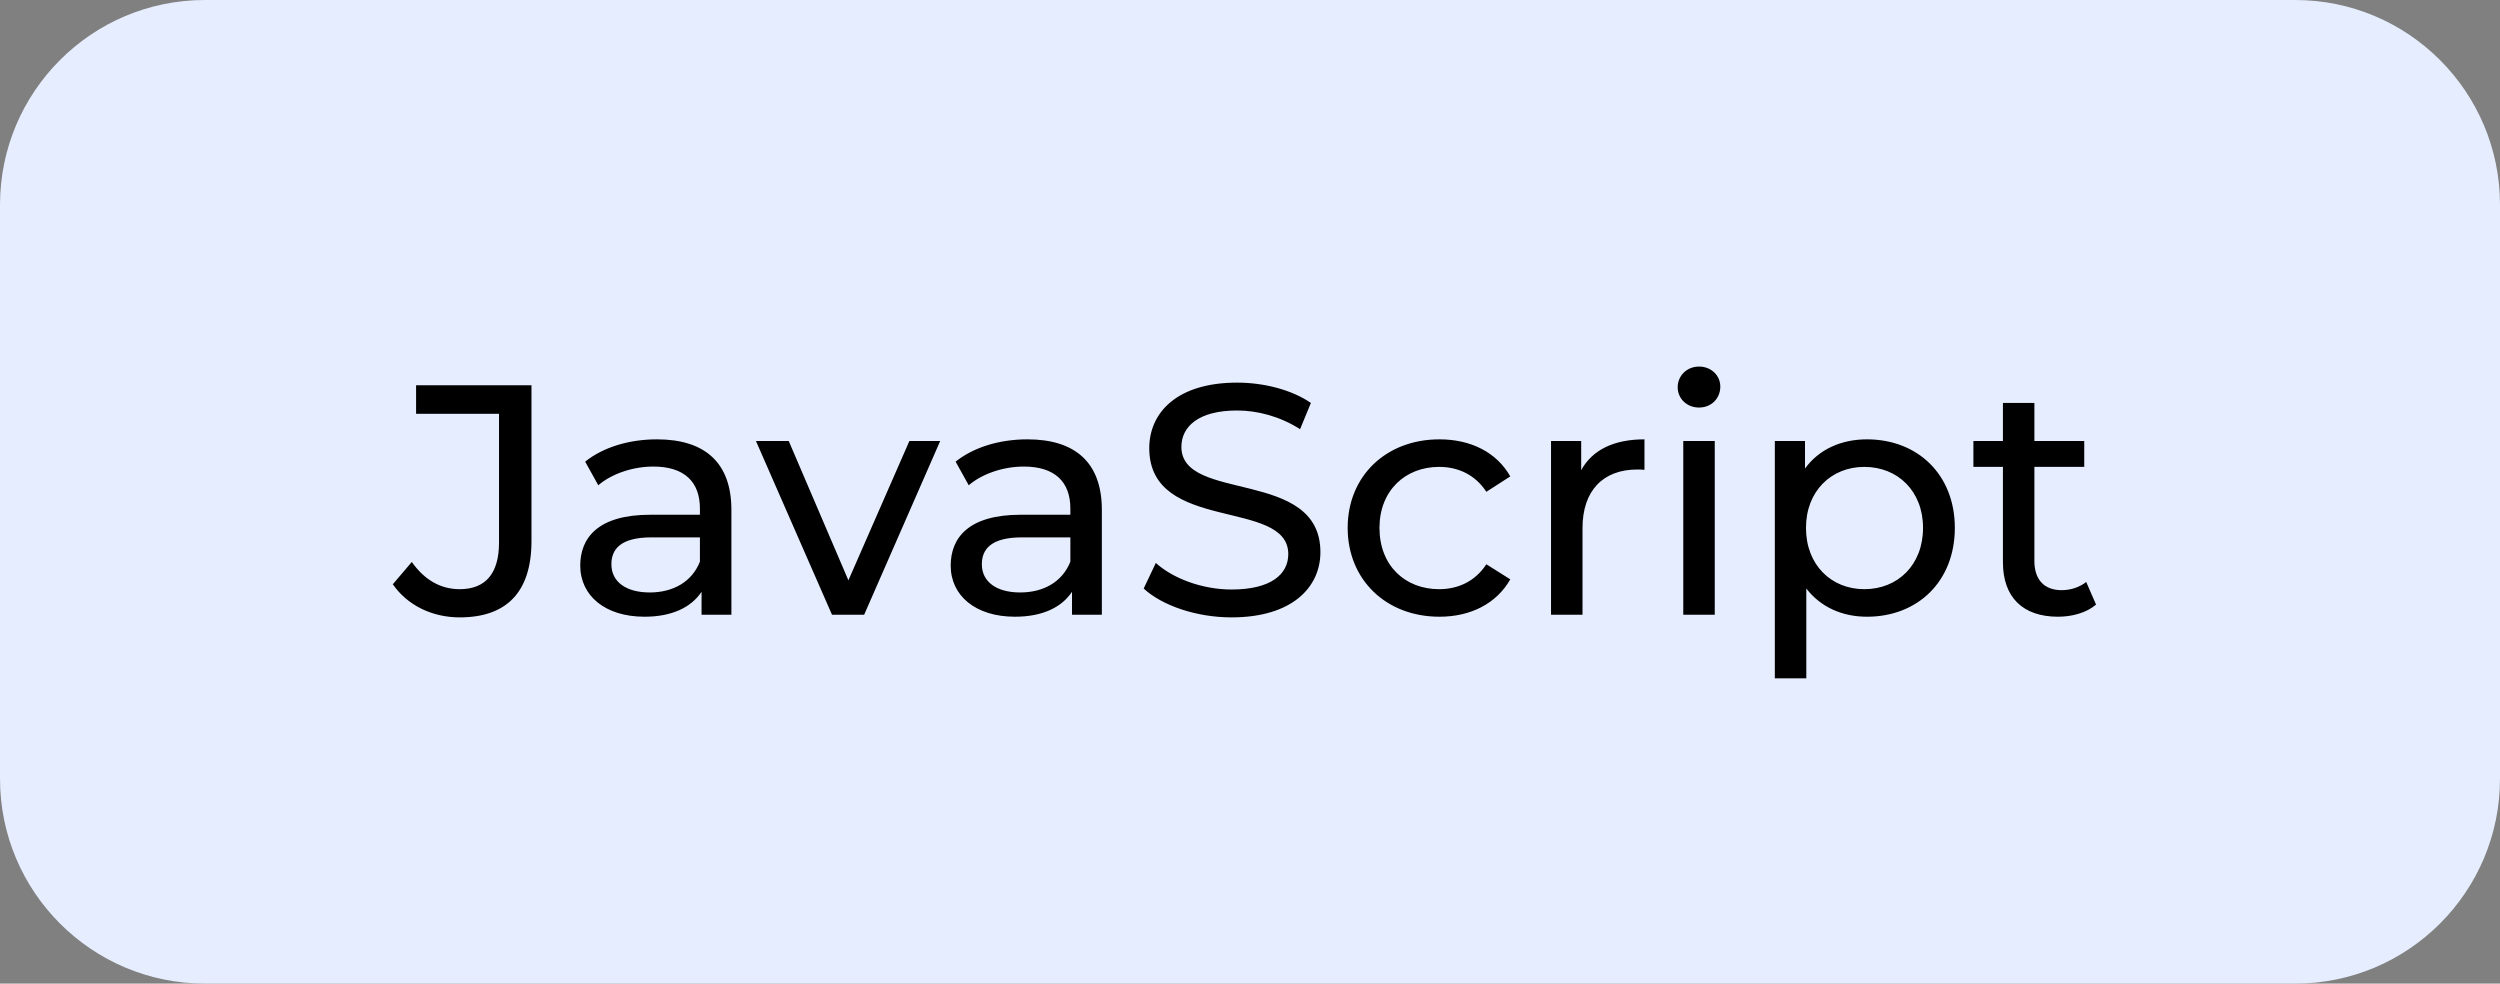
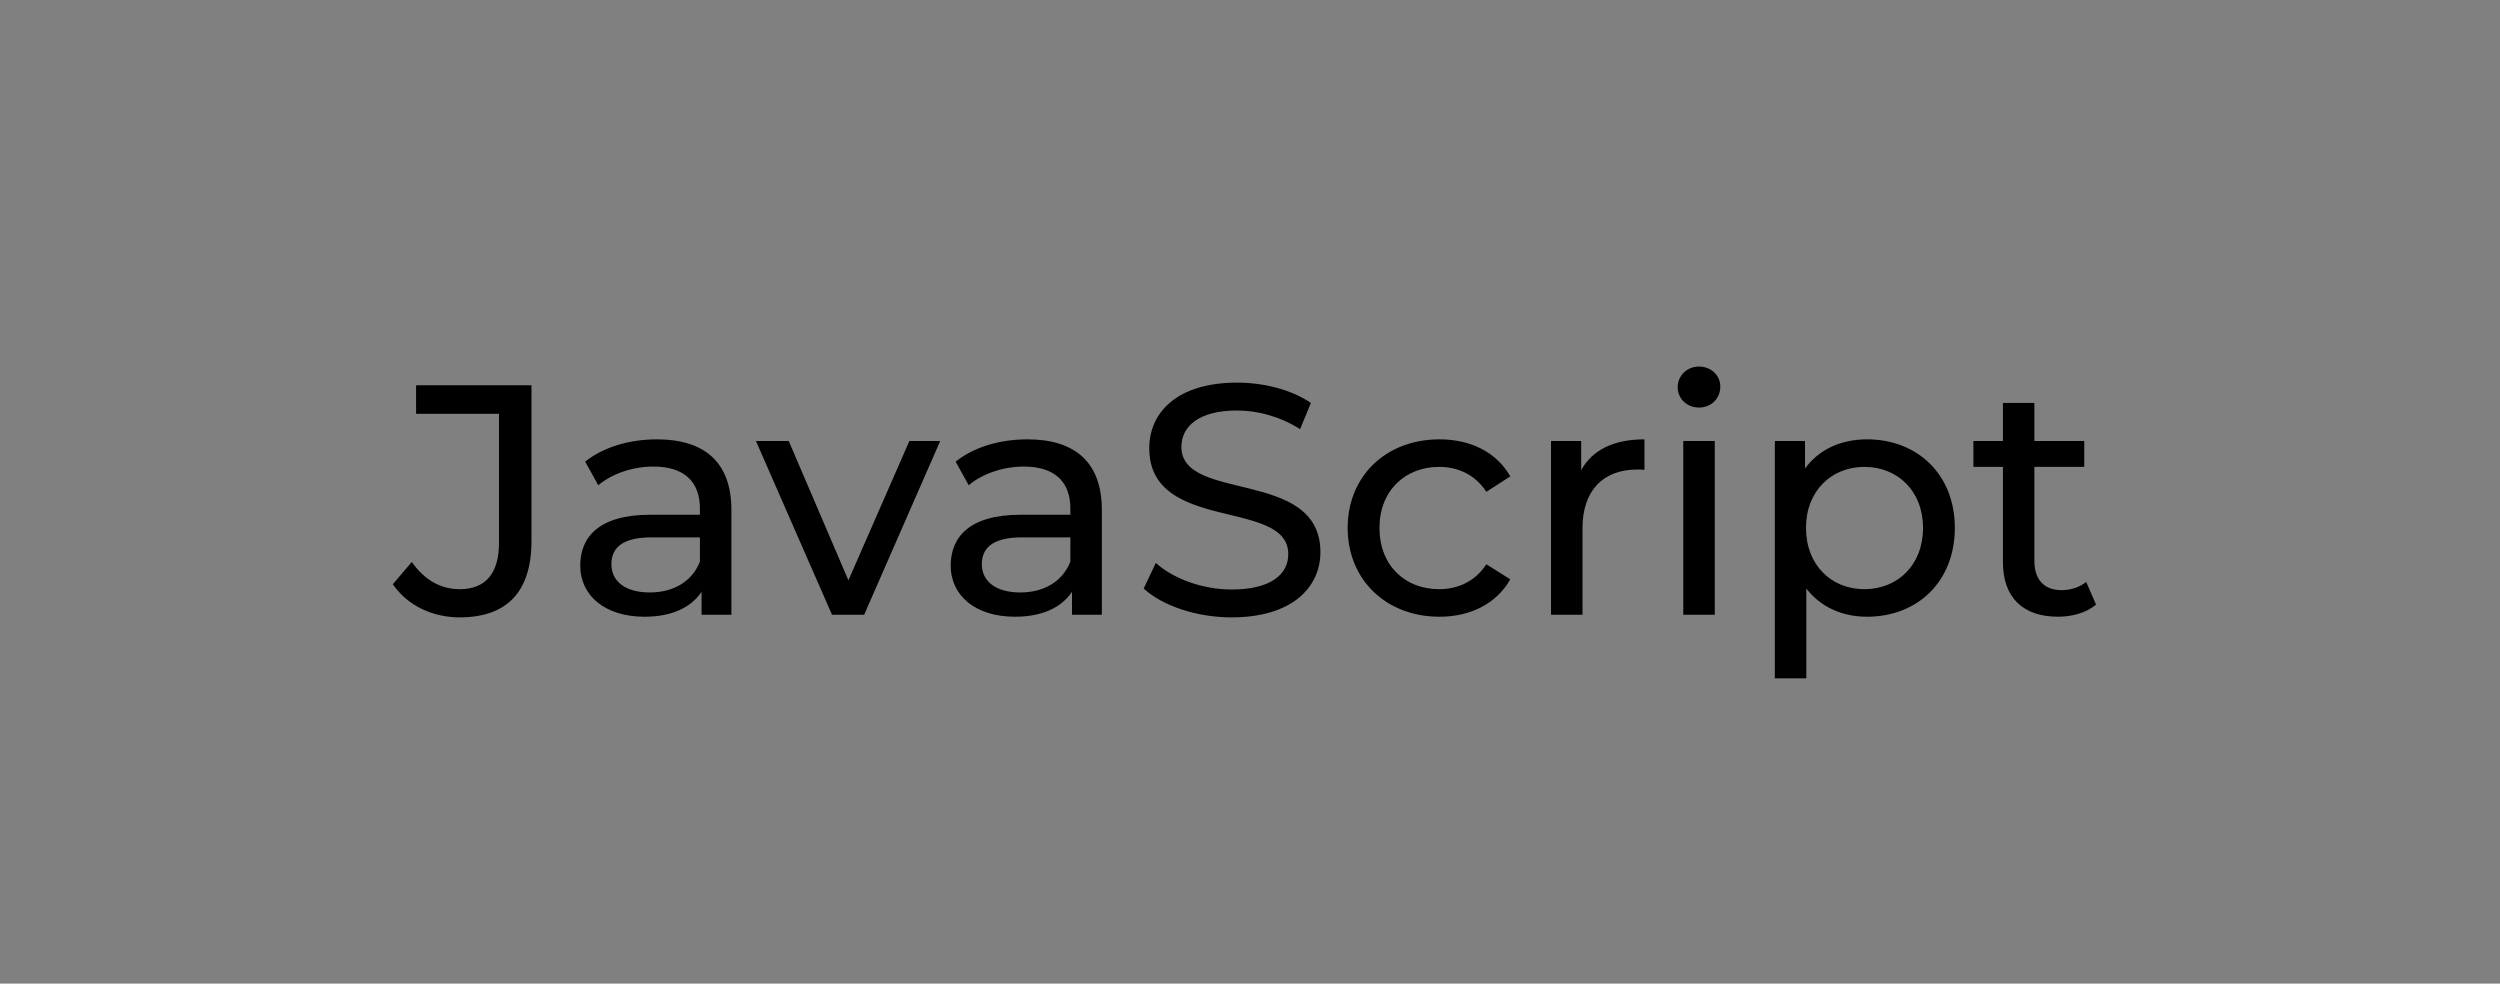
<svg xmlns="http://www.w3.org/2000/svg" width="122" height="48" viewBox="0 0 122 48" fill="none">
  <rect x="0" y="0" width="122" height="48" fill="#808080" stroke="none" />
-   <path d="M0 10C0 4.477 4.477 0 10 0H112C117.523 0 122 4.477 122 10V38C122 43.523 117.523 48 112 48H10C4.477 48 0 43.523 0 38V10Z" fill="#E5EDFE" />
  <path d="M22.433 30.128C21.105 30.128 19.889 29.552 19.169 28.512L20.096 27.424C20.704 28.288 21.488 28.752 22.433 28.752C23.697 28.752 24.352 27.984 24.352 26.48V20.192H20.305V18.8H25.936V26.4C25.936 28.896 24.721 30.128 22.433 30.128ZM32.06 21.44C34.38 21.44 35.692 22.56 35.692 24.88V30H34.236V28.88C33.724 29.648 32.78 30.096 31.452 30.096C29.532 30.096 28.316 29.072 28.316 27.6C28.316 26.24 29.196 25.12 31.724 25.12H34.156V24.816C34.156 23.52 33.404 22.768 31.884 22.768C30.876 22.768 29.852 23.12 29.196 23.68L28.556 22.528C29.436 21.824 30.7 21.44 32.06 21.44ZM31.708 28.912C32.86 28.912 33.772 28.384 34.156 27.408V26.224H31.788C30.268 26.224 29.836 26.816 29.836 27.536C29.836 28.384 30.54 28.912 31.708 28.912ZM44.378 21.52H45.882L42.17 30H40.602L36.89 21.52H38.49L41.402 28.32L44.378 21.52ZM50.138 21.44C52.458 21.44 53.77 22.56 53.77 24.88V30H52.314V28.88C51.802 29.648 50.858 30.096 49.53 30.096C47.61 30.096 46.394 29.072 46.394 27.6C46.394 26.24 47.274 25.12 49.802 25.12H52.234V24.816C52.234 23.52 51.482 22.768 49.962 22.768C48.954 22.768 47.93 23.12 47.274 23.68L46.634 22.528C47.514 21.824 48.778 21.44 50.138 21.44ZM49.786 28.912C50.938 28.912 51.85 28.384 52.234 27.408V26.224H49.866C48.346 26.224 47.914 26.816 47.914 27.536C47.914 28.384 48.618 28.912 49.786 28.912ZM60.1 30.128C58.388 30.128 56.708 29.552 55.812 28.72L56.404 27.472C57.236 28.224 58.66 28.768 60.1 28.768C62.036 28.768 62.868 28.016 62.868 27.04C62.868 24.304 56.084 26.032 56.084 21.872C56.084 20.144 57.428 18.672 60.372 18.672C61.684 18.672 63.044 19.024 63.972 19.664L63.444 20.944C62.468 20.32 61.364 20.032 60.372 20.032C58.468 20.032 57.652 20.832 57.652 21.808C57.652 24.544 64.436 22.832 64.436 26.944C64.436 28.656 63.06 30.128 60.1 30.128ZM70.246 30.096C67.638 30.096 65.766 28.288 65.766 25.76C65.766 23.232 67.638 21.44 70.246 21.44C71.766 21.44 73.03 22.064 73.702 23.248L72.534 24C71.99 23.168 71.158 22.784 70.23 22.784C68.566 22.784 67.318 23.952 67.318 25.76C67.318 27.6 68.566 28.752 70.23 28.752C71.158 28.752 71.99 28.368 72.534 27.536L73.702 28.272C73.03 29.456 71.766 30.096 70.246 30.096ZM77.162 22.944C77.706 21.952 78.762 21.44 80.25 21.44V22.928C80.122 22.912 80.01 22.912 79.898 22.912C78.25 22.912 77.226 23.92 77.226 25.776V30H75.69V21.52H77.162V22.944ZM82.912 19.888C82.32 19.888 81.871 19.456 81.871 18.896C81.871 18.336 82.32 17.888 82.912 17.888C83.504 17.888 83.951 18.32 83.951 18.864C83.951 19.44 83.519 19.888 82.912 19.888ZM82.144 30V21.52H83.68V30H82.144ZM91.108 21.44C93.588 21.44 95.396 23.168 95.396 25.76C95.396 28.368 93.588 30.096 91.108 30.096C89.908 30.096 88.852 29.632 88.148 28.72V33.104H86.612V21.52H88.084V22.864C88.772 21.92 89.86 21.44 91.108 21.44ZM90.98 28.752C92.612 28.752 93.844 27.568 93.844 25.76C93.844 23.968 92.612 22.784 90.98 22.784C89.364 22.784 88.132 23.968 88.132 25.76C88.132 27.568 89.364 28.752 90.98 28.752ZM101.807 28.4L102.287 29.504C101.823 29.904 101.119 30.096 100.431 30.096C98.719 30.096 97.743 29.152 97.743 27.44V22.784H96.302V21.52H97.743V19.664H99.278V21.52H101.711V22.784H99.278V27.376C99.278 28.288 99.758 28.8 100.607 28.8C101.055 28.8 101.487 28.656 101.807 28.4Z" fill="black" />
</svg>